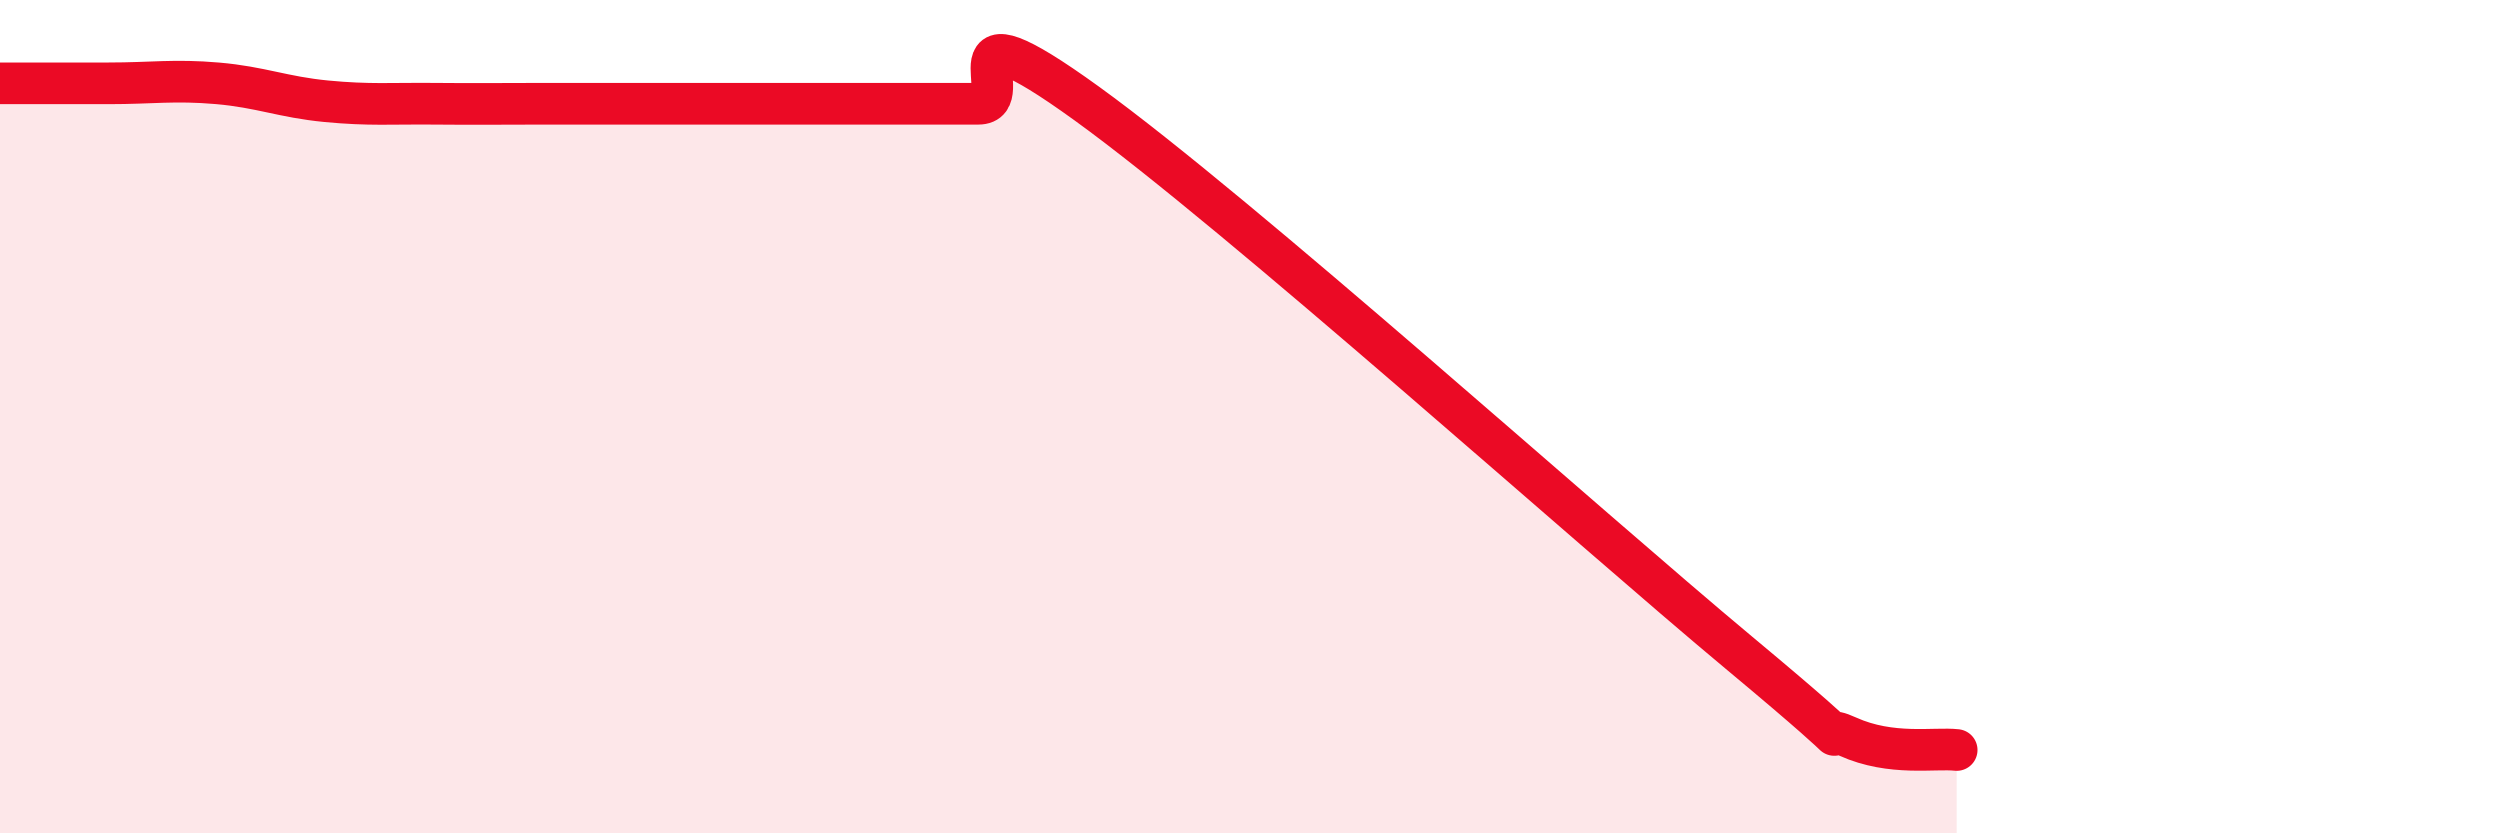
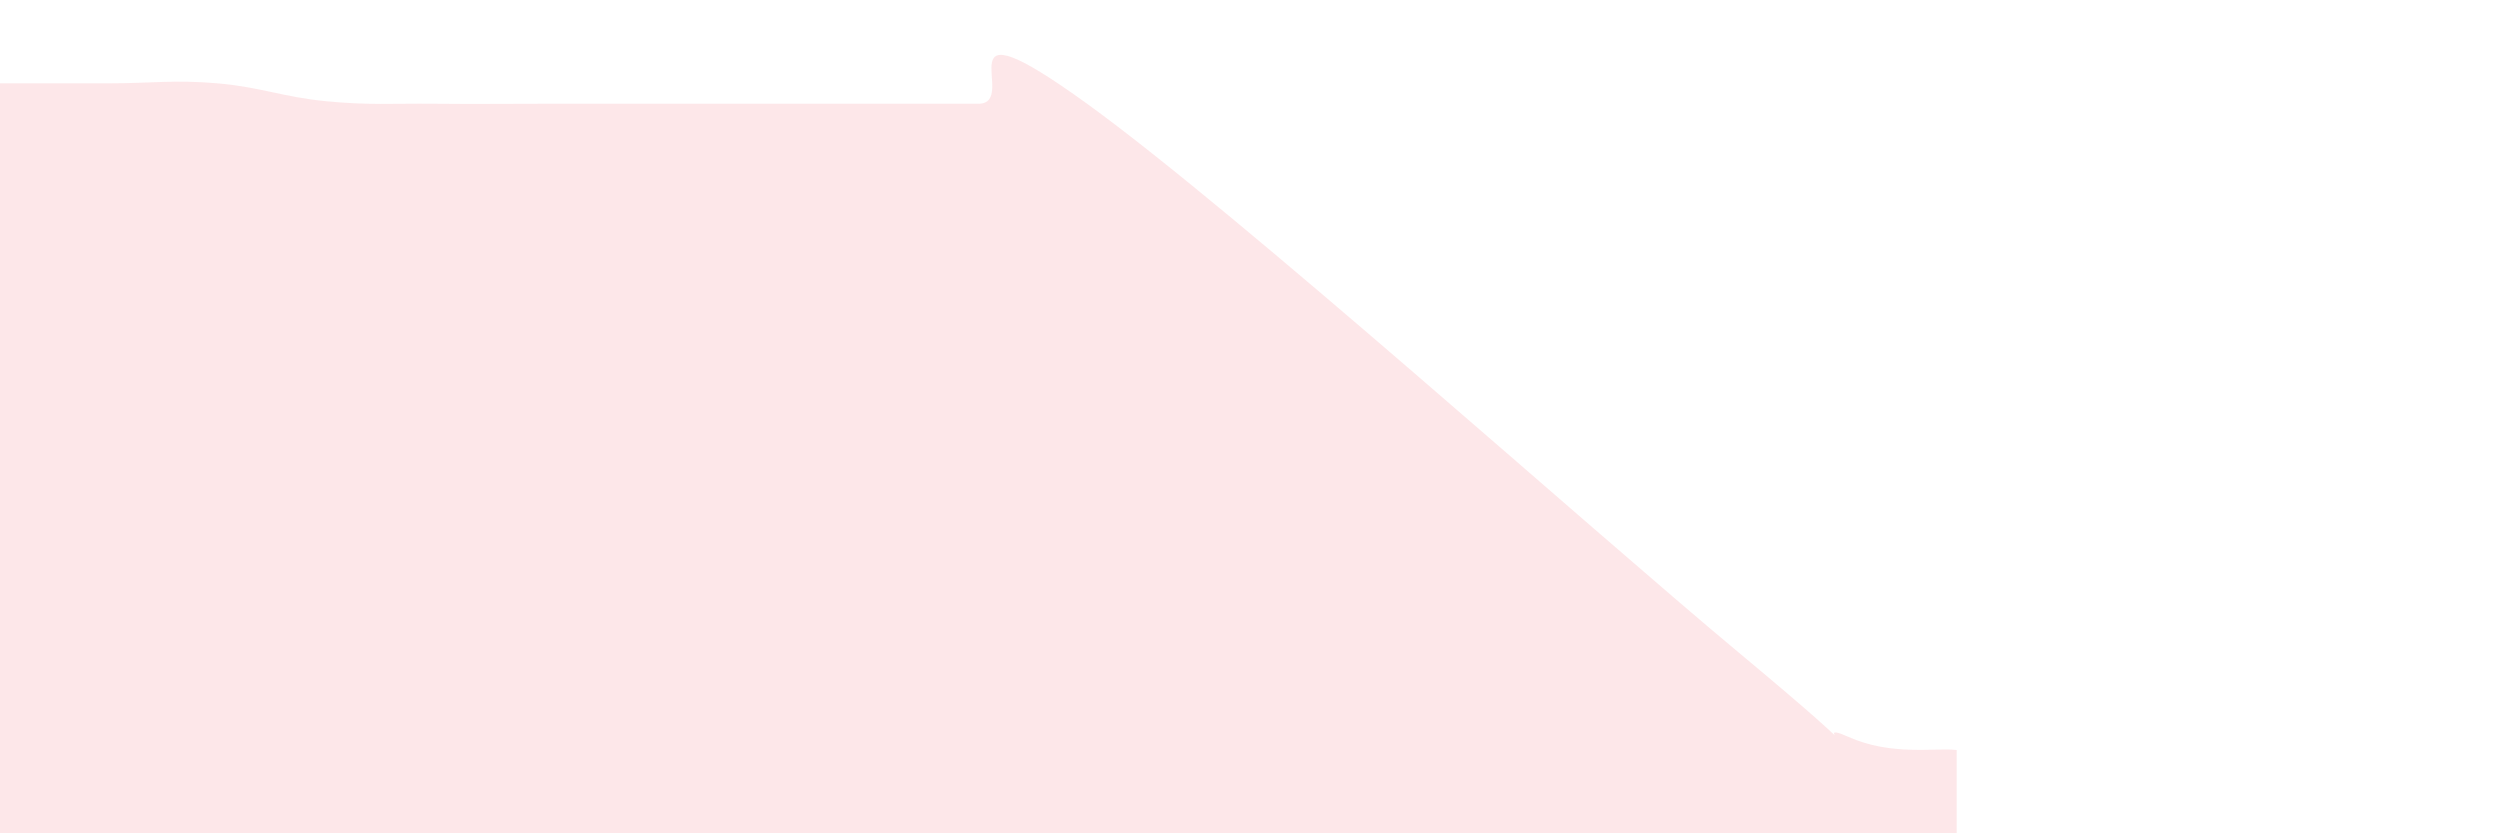
<svg xmlns="http://www.w3.org/2000/svg" width="60" height="20" viewBox="0 0 60 20">
  <path d="M 0,2 C 0.52,2 1.57,2 2.61,2 C 3.65,2 4.18,1.91 5.22,2 C 6.26,2.09 6.79,2.33 7.83,2.43 C 8.87,2.53 9.39,2.48 10.43,2.49 C 11.47,2.5 12,2.49 13.04,2.49 C 14.08,2.49 14.61,2.49 15.65,2.49 C 16.69,2.49 17.22,2.49 18.26,2.49 C 19.3,2.49 19.83,2.49 20.87,2.49 C 21.91,2.49 22.44,2.49 23.48,2.49 C 24.52,2.49 22.44,-0.15 26.09,2.49 C 29.74,5.13 38.09,12.63 41.74,15.67 C 45.39,18.71 43.31,17.21 44.35,17.68 C 45.39,18.15 46.44,17.94 46.96,18L46.96 20L0 20Z" fill="#EB0A25" opacity="0.1" stroke-linecap="round" stroke-linejoin="round" />
-   <path d="M 0,2 C 0.52,2 1.57,2 2.61,2 C 3.65,2 4.18,1.91 5.22,2 C 6.26,2.09 6.79,2.33 7.83,2.43 C 8.87,2.53 9.39,2.48 10.43,2.49 C 11.47,2.5 12,2.49 13.04,2.49 C 14.08,2.49 14.61,2.49 15.65,2.49 C 16.69,2.49 17.22,2.49 18.26,2.49 C 19.3,2.49 19.83,2.49 20.87,2.49 C 21.91,2.49 22.44,2.49 23.48,2.49 C 24.52,2.49 22.44,-0.15 26.09,2.49 C 29.74,5.13 38.09,12.63 41.74,15.67 C 45.39,18.71 43.31,17.21 44.35,17.68 C 45.39,18.15 46.44,17.94 46.96,18" stroke="#EB0A25" stroke-width="1" fill="none" stroke-linecap="round" stroke-linejoin="round" />
</svg>